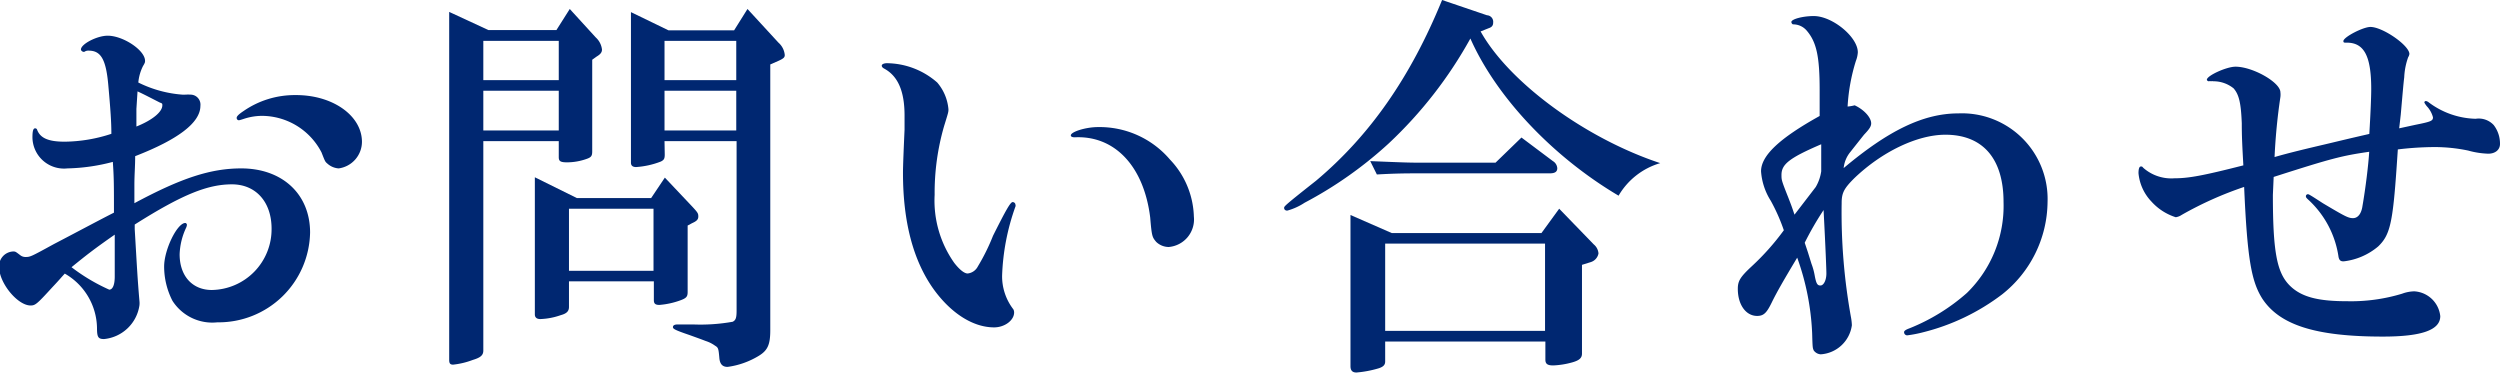
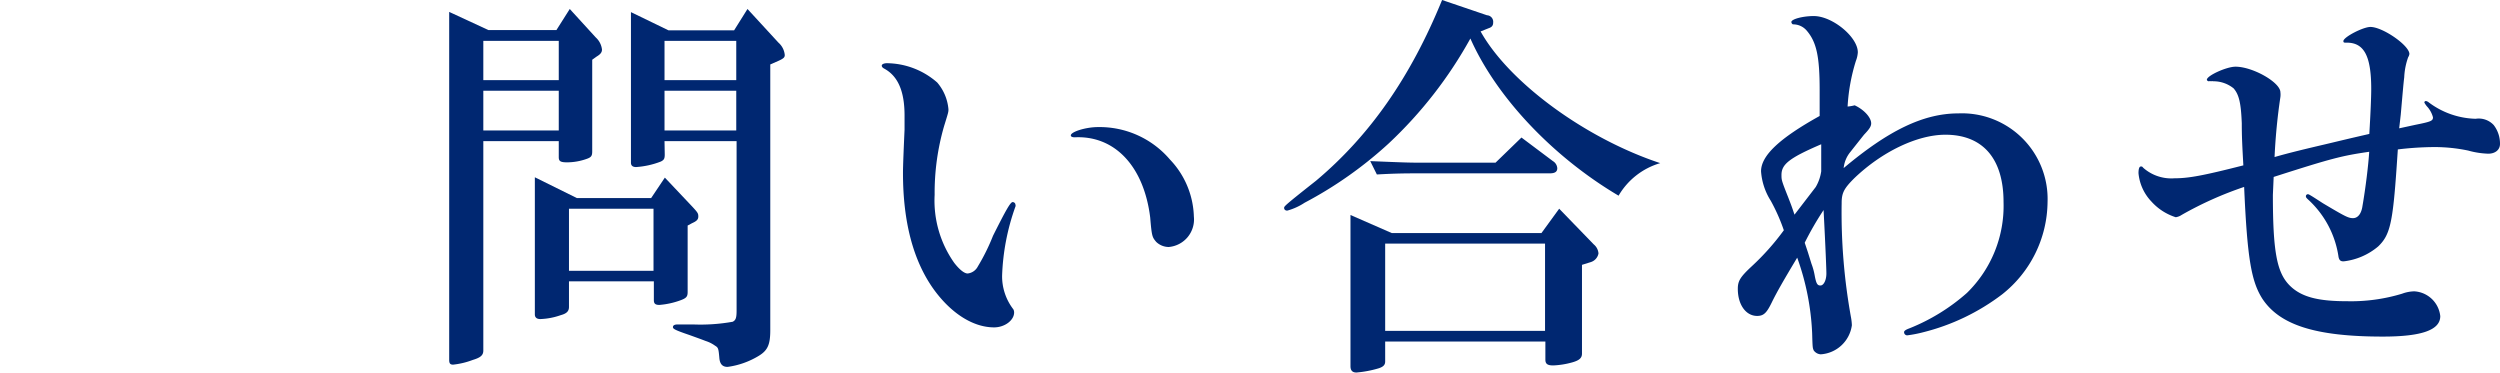
<svg xmlns="http://www.w3.org/2000/svg" width="222.68" height="33.18" viewBox="0 0 222.68 33.18">
  <defs>
    <style>.a{fill:#002771;}</style>
  </defs>
  <title>contact_title</title>
-   <path class="a" d="M12,20.41c.21,3.57.25,4.41.42,6.4a1.71,1.71,0,0,1,0,.39,3.53,3.53,0,0,1-3.15,3c-.53,0-.63-.17-.63-1a5.68,5.68,0,0,0-2.87-4.83c-.42.46-.46.53-1.12,1.23-1.37,1.5-1.51,1.61-1.93,1.61-1.15,0-2.8-2-2.8-3.43A1.31,1.31,0,0,1,1.16,22.4c.21,0,.21,0,.63.32a.74.74,0,0,0,.45.17c.46,0,.46,0,2.56-1.15,2.55-1.33,3.78-2,5.35-2.8,0-2.38,0-3.12-.1-4.52A17,17,0,0,1,6,15a2.81,2.81,0,0,1-3.11-2.77c0-.56.07-.8.24-.8a.18.18,0,0,1,.18.14c.28.73,1,1.05,2.45,1.05a13.65,13.65,0,0,0,4.16-.7c0-1-.07-2.1-.28-4.41s-.7-3-1.75-3a.6.6,0,0,0-.38.11H7.46c-.11,0-.25-.11-.25-.21,0-.49,1.44-1.23,2.38-1.23,1.37,0,3.33,1.29,3.33,2.24,0,.11,0,.17-.18.46a4.08,4.08,0,0,0-.42,1.47,10.58,10.58,0,0,0,3.92,1.08h.25a4.6,4.6,0,0,1,.52,0,.89.89,0,0,1,.84,1c0,1.5-2,3-5.81,4.48,0,.94-.07,1.64-.07,2.59V18.1C16.14,15.86,18.76,15,21.49,15c3.64,0,6.13,2.28,6.13,5.71a8.15,8.15,0,0,1-8.26,8,4.21,4.21,0,0,1-4-1.92,6.7,6.7,0,0,1-.74-3.05c0-1.5,1.16-3.88,1.89-3.88.07,0,.14.1.14.17a.8.8,0,0,1-.07.25A6,6,0,0,0,16,22.65c0,1.92,1.12,3.18,2.87,3.18a5.41,5.41,0,0,0,5.32-5.46c0-2.38-1.4-3.95-3.53-3.95S16.28,17.29,12,20Zm-1.78,2.38c0-.6,0-.95,0-1.89-1.85,1.29-2.52,1.82-3.85,2.9a16.63,16.63,0,0,0,3.36,2c.32,0,.49-.46.49-1.16ZM12.15,9.7l0,1.57c1.4-.56,2.31-1.29,2.31-1.89,0-.14,0-.17-.21-.24-.77-.39-1.43-.74-2-1Zm20.09,2.94A2.4,2.4,0,0,1,30.17,15a1.65,1.65,0,0,1-1-.42c-.21-.18-.21-.18-.53-1a6,6,0,0,0-5.28-3.26,5.23,5.23,0,0,0-1.68.28c-.35.11-.35.11-.42.11s-.18-.07-.18-.21.18-.32.6-.6a8,8,0,0,1,4.62-1.43C29.61,8.44,32.24,10.29,32.24,12.64Z" />
  <path class="a" d="M43.05,31.22c0,.42-.24.63-.94.84a7,7,0,0,1-1.75.42c-.25,0-.35-.1-.35-.42v-31l3.5,1.62h6.05L50.75.8l2.31,2.53a1.72,1.72,0,0,1,.56,1.08c0,.25-.13.42-.48.63l-.39.28v8.16c0,.38-.07.52-.46.66a5.24,5.24,0,0,1-1.78.32c-.6,0-.74-.11-.74-.46V12.57H43.05ZM49.77,7.14V3.64H43.05v3.5Zm0,4.48V8.08H43.05v3.54Zm.91,15.72c0,.38-.21.59-.73.73a6.09,6.09,0,0,1-1.82.35c-.32,0-.49-.14-.49-.42V15.79l3.74,1.85H58l1.22-1.82,2.42,2.56c.52.56.56.63.56.91s-.18.42-.56.59l-.39.21V26c0,.42-.1.56-.7.77a7,7,0,0,1-1.82.39c-.35,0-.49-.11-.49-.42V25.06H50.68Zm7.53-3.22V18.59H50.68v5.53Zm1-10.36c0,.38-.07.49-.35.63a7.44,7.44,0,0,1-2.2.49c-.32,0-.46-.14-.46-.39V1.08L59.54,2.7h5.85L66.58.8l2.76,3A1.66,1.66,0,0,1,69.9,4.9c0,.21-.1.31-.56.52l-.73.32V29.4c0,1.26-.21,1.79-1,2.28a7.19,7.19,0,0,1-2.8,1c-.46,0-.7-.25-.74-.84-.07-.81-.1-.88-.38-1.05a3,3,0,0,0-.84-.42c-.46-.18-.95-.35-1.44-.53-1.33-.45-1.47-.56-1.47-.7s.11-.24.42-.24h.11c.45,0,.87,0,1.29,0a16.36,16.36,0,0,0,3.5-.24c.28-.14.35-.35.35-1V12.57H59.19Zm6.37-6.62V3.64H59.19v3.5Zm0,4.48V8.08H59.19v3.54Z" />
  <path class="a" d="M83.48,7.35a4.21,4.21,0,0,1,1,2.38c0,.25,0,.25-.39,1.51a21.35,21.35,0,0,0-.84,6.12A9.61,9.61,0,0,0,85,23.42c.49.63.91.94,1.19.94a1.16,1.16,0,0,0,.91-.63A18.1,18.1,0,0,0,88.45,21C89.61,18.69,90,18,90.2,18a.25.25,0,0,1,.25.25.2.2,0,0,1,0,.14,20.18,20.18,0,0,0-1.19,6.16,4.81,4.81,0,0,0,1,3,.58.58,0,0,1,.07.28c0,.7-.84,1.33-1.78,1.33-1.86,0-3.82-1.23-5.39-3.4-1.82-2.55-2.73-6-2.73-10.36,0-.66.07-2.27.14-3.85,0-.52,0-.91,0-1.26,0-2.17-.59-3.54-1.85-4.2-.11-.07-.18-.14-.18-.25s.18-.21.46-.21A6.89,6.89,0,0,1,83.48,7.35Zm20.73,6.86a7.66,7.66,0,0,1,2.13,5.08A2.46,2.46,0,0,1,104.1,22a1.62,1.62,0,0,1-1.12-.46c-.35-.42-.39-.49-.53-2.17-.56-4.55-3.15-7.31-6.72-7.14-.24,0-.35-.07-.35-.17,0-.32,1.33-.74,2.42-.74A8.23,8.23,0,0,1,104.21,14.21Z" />
  <path class="a" d="M131.88,2.8c2.52,4.52,9.31,9.52,16,11.73a6.36,6.36,0,0,0-3.71,2.9c-5.85-3.46-10.89-8.78-13.2-14a37.9,37.9,0,0,1-7.28,9.35,35.69,35.69,0,0,1-7.49,5.28,5.38,5.38,0,0,1-1.54.7c-.18,0-.28-.1-.28-.24s0-.18,2.84-2.42c4.76-4,8.4-9.17,11.23-16.1l4,1.36A.58.58,0,0,1,133,2c0,.27-.11.42-.42.52Zm-8.5,29.4c0,.28-.14.46-.56.6a9.68,9.68,0,0,1-2,.38c-.35,0-.53-.17-.53-.56V19.15l3.68,1.61h13.33l1.58-2.17,3.08,3.18a1.15,1.15,0,0,1,.42.81,1,1,0,0,1-.7.77l-.77.24V31.5c0,.39-.25.6-.84.77a7.35,7.35,0,0,1-1.72.28c-.52,0-.7-.14-.7-.52V30.42H123.38Zm-1.33-17.85c3.32.14,3.6.14,4.65.14h6.51l2.31-2.24,2.8,2.1a.8.8,0,0,1,.39.63c0,.32-.21.46-.67.46H126.7c-1.4,0-2.27,0-4.06.1Zm1.33,15.12h14.24V21.7H123.38Z" />
  <path class="a" d="M157.73,17.89a5.63,5.63,0,0,1-.87-2.63c0-1.4,1.64-2.94,5.22-4.93,0-.95,0-1.54,0-2.31,0-3-.28-4.27-1.15-5.29a1.58,1.58,0,0,0-1.23-.56.25.25,0,0,1-.14-.21c0-.25,1-.53,2-.53,1.65,0,3.92,1.86,3.92,3.23a2.47,2.47,0,0,1-.17.76,16.62,16.62,0,0,0-.74,4.07,3.74,3.74,0,0,0,.63-.11c.84.39,1.47,1.09,1.47,1.61,0,.25-.14.49-.63,1-.28.35-1,1.26-1.22,1.54a2.66,2.66,0,0,0-.6,1.44c4-3.36,7.11-4.87,10.22-4.87A7.63,7.63,0,0,1,182.38,18a10.6,10.6,0,0,1-4.06,8.23,19.36,19.36,0,0,1-7,3.36,10.9,10.9,0,0,1-1.44.28.28.28,0,0,1-.28-.28c0-.11.11-.21.49-.35a17.51,17.51,0,0,0,5.11-3.15A10.84,10.84,0,0,0,178.46,18c0-3.89-1.86-6-5.18-6-2.49,0-5.64,1.5-8.12,3.88-.91.91-1.12,1.3-1.12,2.21a52.21,52.21,0,0,0,.84,10.22,4.93,4.93,0,0,1,.07.66,3,3,0,0,1-2.77,2.59.83.83,0,0,1-.63-.35c-.1-.24-.1-.24-.14-1.57a22.62,22.62,0,0,0-1.33-6.69c-1.26,2.1-1.82,3.08-2.27,4s-.71,1.19-1.3,1.19c-1,0-1.72-1-1.72-2.41,0-.7.21-1.05,1.23-2a22.07,22.07,0,0,0,2.87-3.22A16.55,16.55,0,0,0,157.73,17.89Zm4-1.23a3.84,3.84,0,0,0,.49-1.4c0-1,0-1,0-2.41-2.84,1.22-3.54,1.78-3.54,2.73,0,.45,0,.49.6,2,.31.8.31.8.56,1.54Zm-.38,6.83a5.67,5.67,0,0,1,.28,1c.14.77.24.94.52.94s.53-.45.53-1.08c0-.32-.07-2.21-.25-5.64a27.26,27.26,0,0,0-1.68,2.91l.28.84Z" />
  <path class="a" d="M202.45,17.36c0,5,.35,6.86,1.43,8s2.7,1.47,5.18,1.47a15.65,15.65,0,0,0,4.9-.67,3.29,3.29,0,0,1,1.09-.21,2.47,2.47,0,0,1,2.31,2.21c0,1.22-1.61,1.82-5.11,1.82-5.92,0-9.14-1-10.71-3.33-1-1.54-1.37-3.57-1.65-10a31.7,31.7,0,0,0-5.56,2.49,1.32,1.32,0,0,1-.53.21,4.9,4.9,0,0,1-2.17-1.4,4.21,4.21,0,0,1-1.15-2.52c0-.39.07-.6.21-.6s.1,0,.24.14a3.78,3.78,0,0,0,2.77.91c1.26,0,2.55-.24,6.12-1.15-.1-1.82-.14-2.56-.14-3.75-.07-1.78-.24-2.55-.73-3.11a2.84,2.84,0,0,0-1.82-.63.32.32,0,0,0-.18,0,.45.45,0,0,0-.21,0c-.07,0-.17-.07-.17-.14,0-.36,1.75-1.16,2.55-1.16,1.54,0,4,1.4,4,2.28a1.81,1.81,0,0,1,0,.42,52,52,0,0,0-.52,5.35c1.29-.38,3.08-.8,4.44-1.12s1.86-.45,4-.94c.1-1.65.17-3.22.17-4,0-3-.66-4.16-2.24-4.13-.17,0-.24,0-.24-.14,0-.35,1.75-1.26,2.41-1.26,1.09,0,3.47,1.65,3.47,2.41a.76.76,0,0,1-.11.29,6,6,0,0,0-.35,1.78c-.07.56-.14,1.4-.31,3.33l-.14,1.22,1.43-.31c1.4-.28,1.58-.35,1.58-.67a2.28,2.28,0,0,0-.56-1c-.18-.24-.21-.31-.21-.35A.15.15,0,0,1,216.1,9a.87.87,0,0,1,.17.07,7.24,7.24,0,0,0,4.24,1.51,1.82,1.82,0,0,1,1.61.56,2.71,2.71,0,0,1,.56,1.68c0,.52-.42.87-1.05.87a7.55,7.55,0,0,1-1.79-.28,14.56,14.56,0,0,0-3-.31,27.73,27.73,0,0,0-3.26.21l-.1,1.47c-.35,5.11-.6,6.16-1.65,7.17a5.79,5.79,0,0,1-3.08,1.33c-.28,0-.38-.1-.45-.38a8.58,8.58,0,0,0-2.77-5.18c-.1-.11-.14-.14-.14-.25a.18.18,0,0,1,.18-.17c.07,0,.1,0,1.33.8,2,1.19,2.27,1.33,2.69,1.33s.74-.38.84-1.08c.28-1.61.53-3.68.6-4.83-2.45.35-3.36.59-8.51,2.24Z" />
</svg>